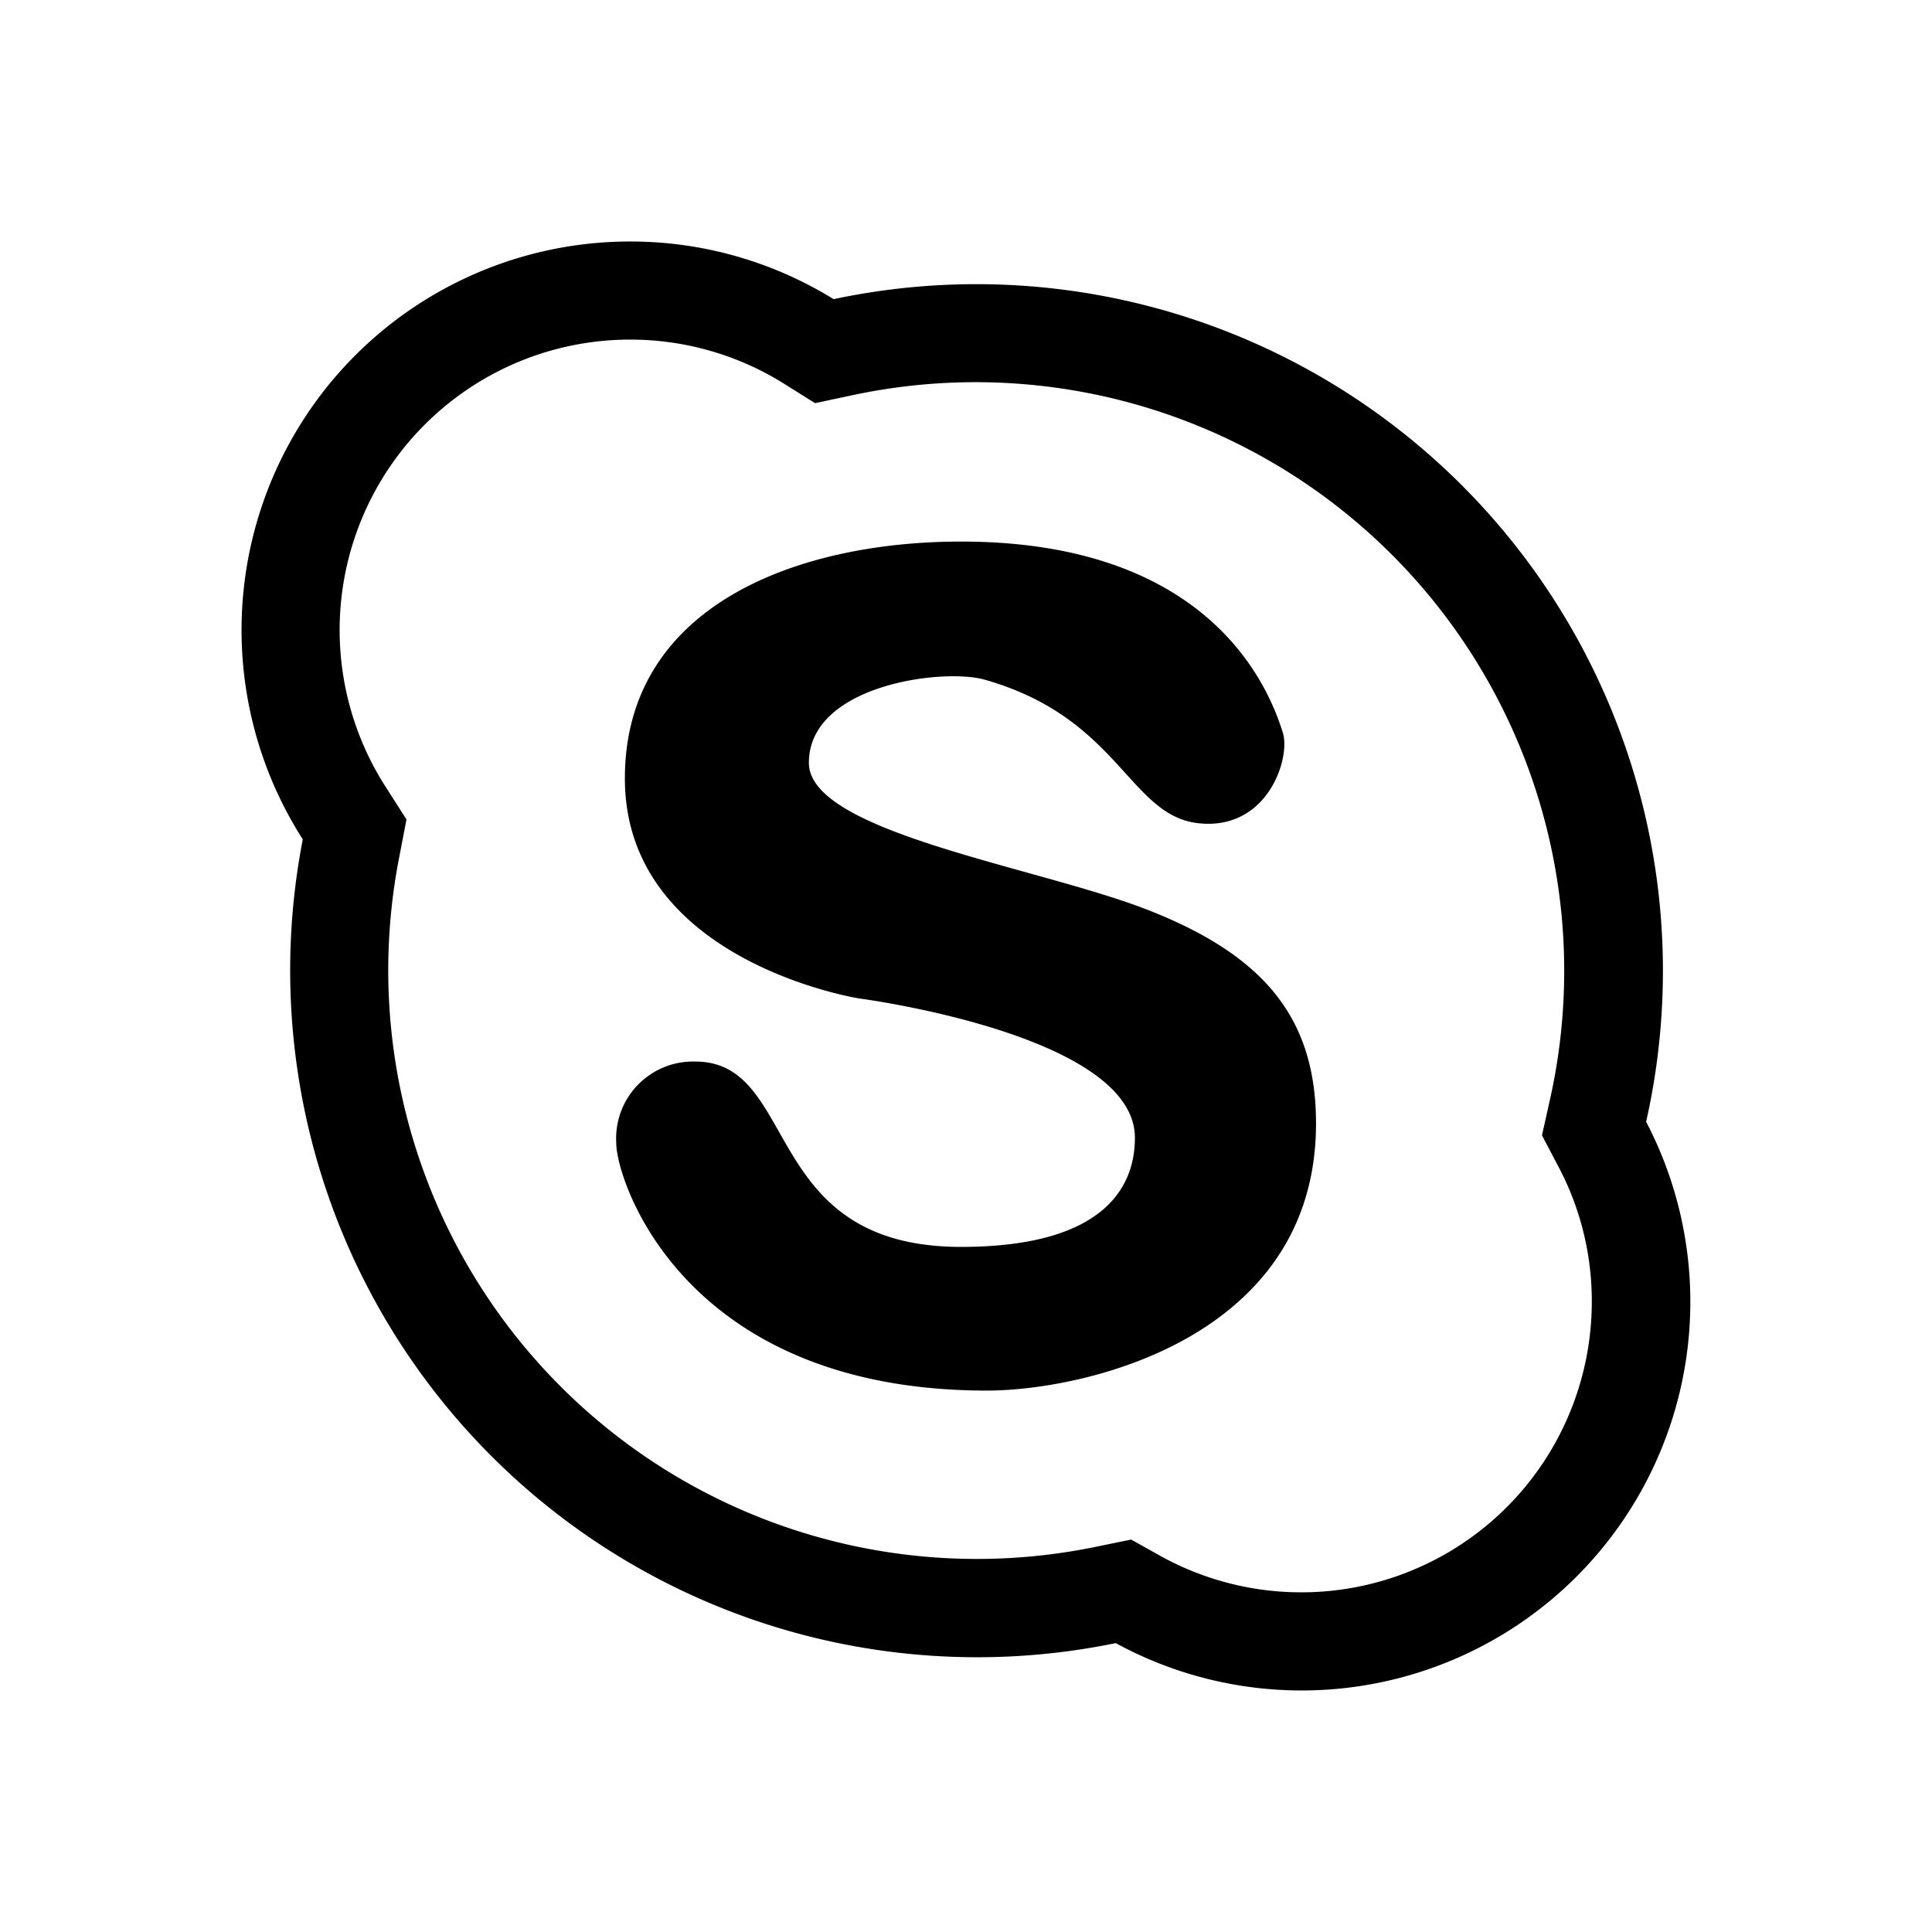
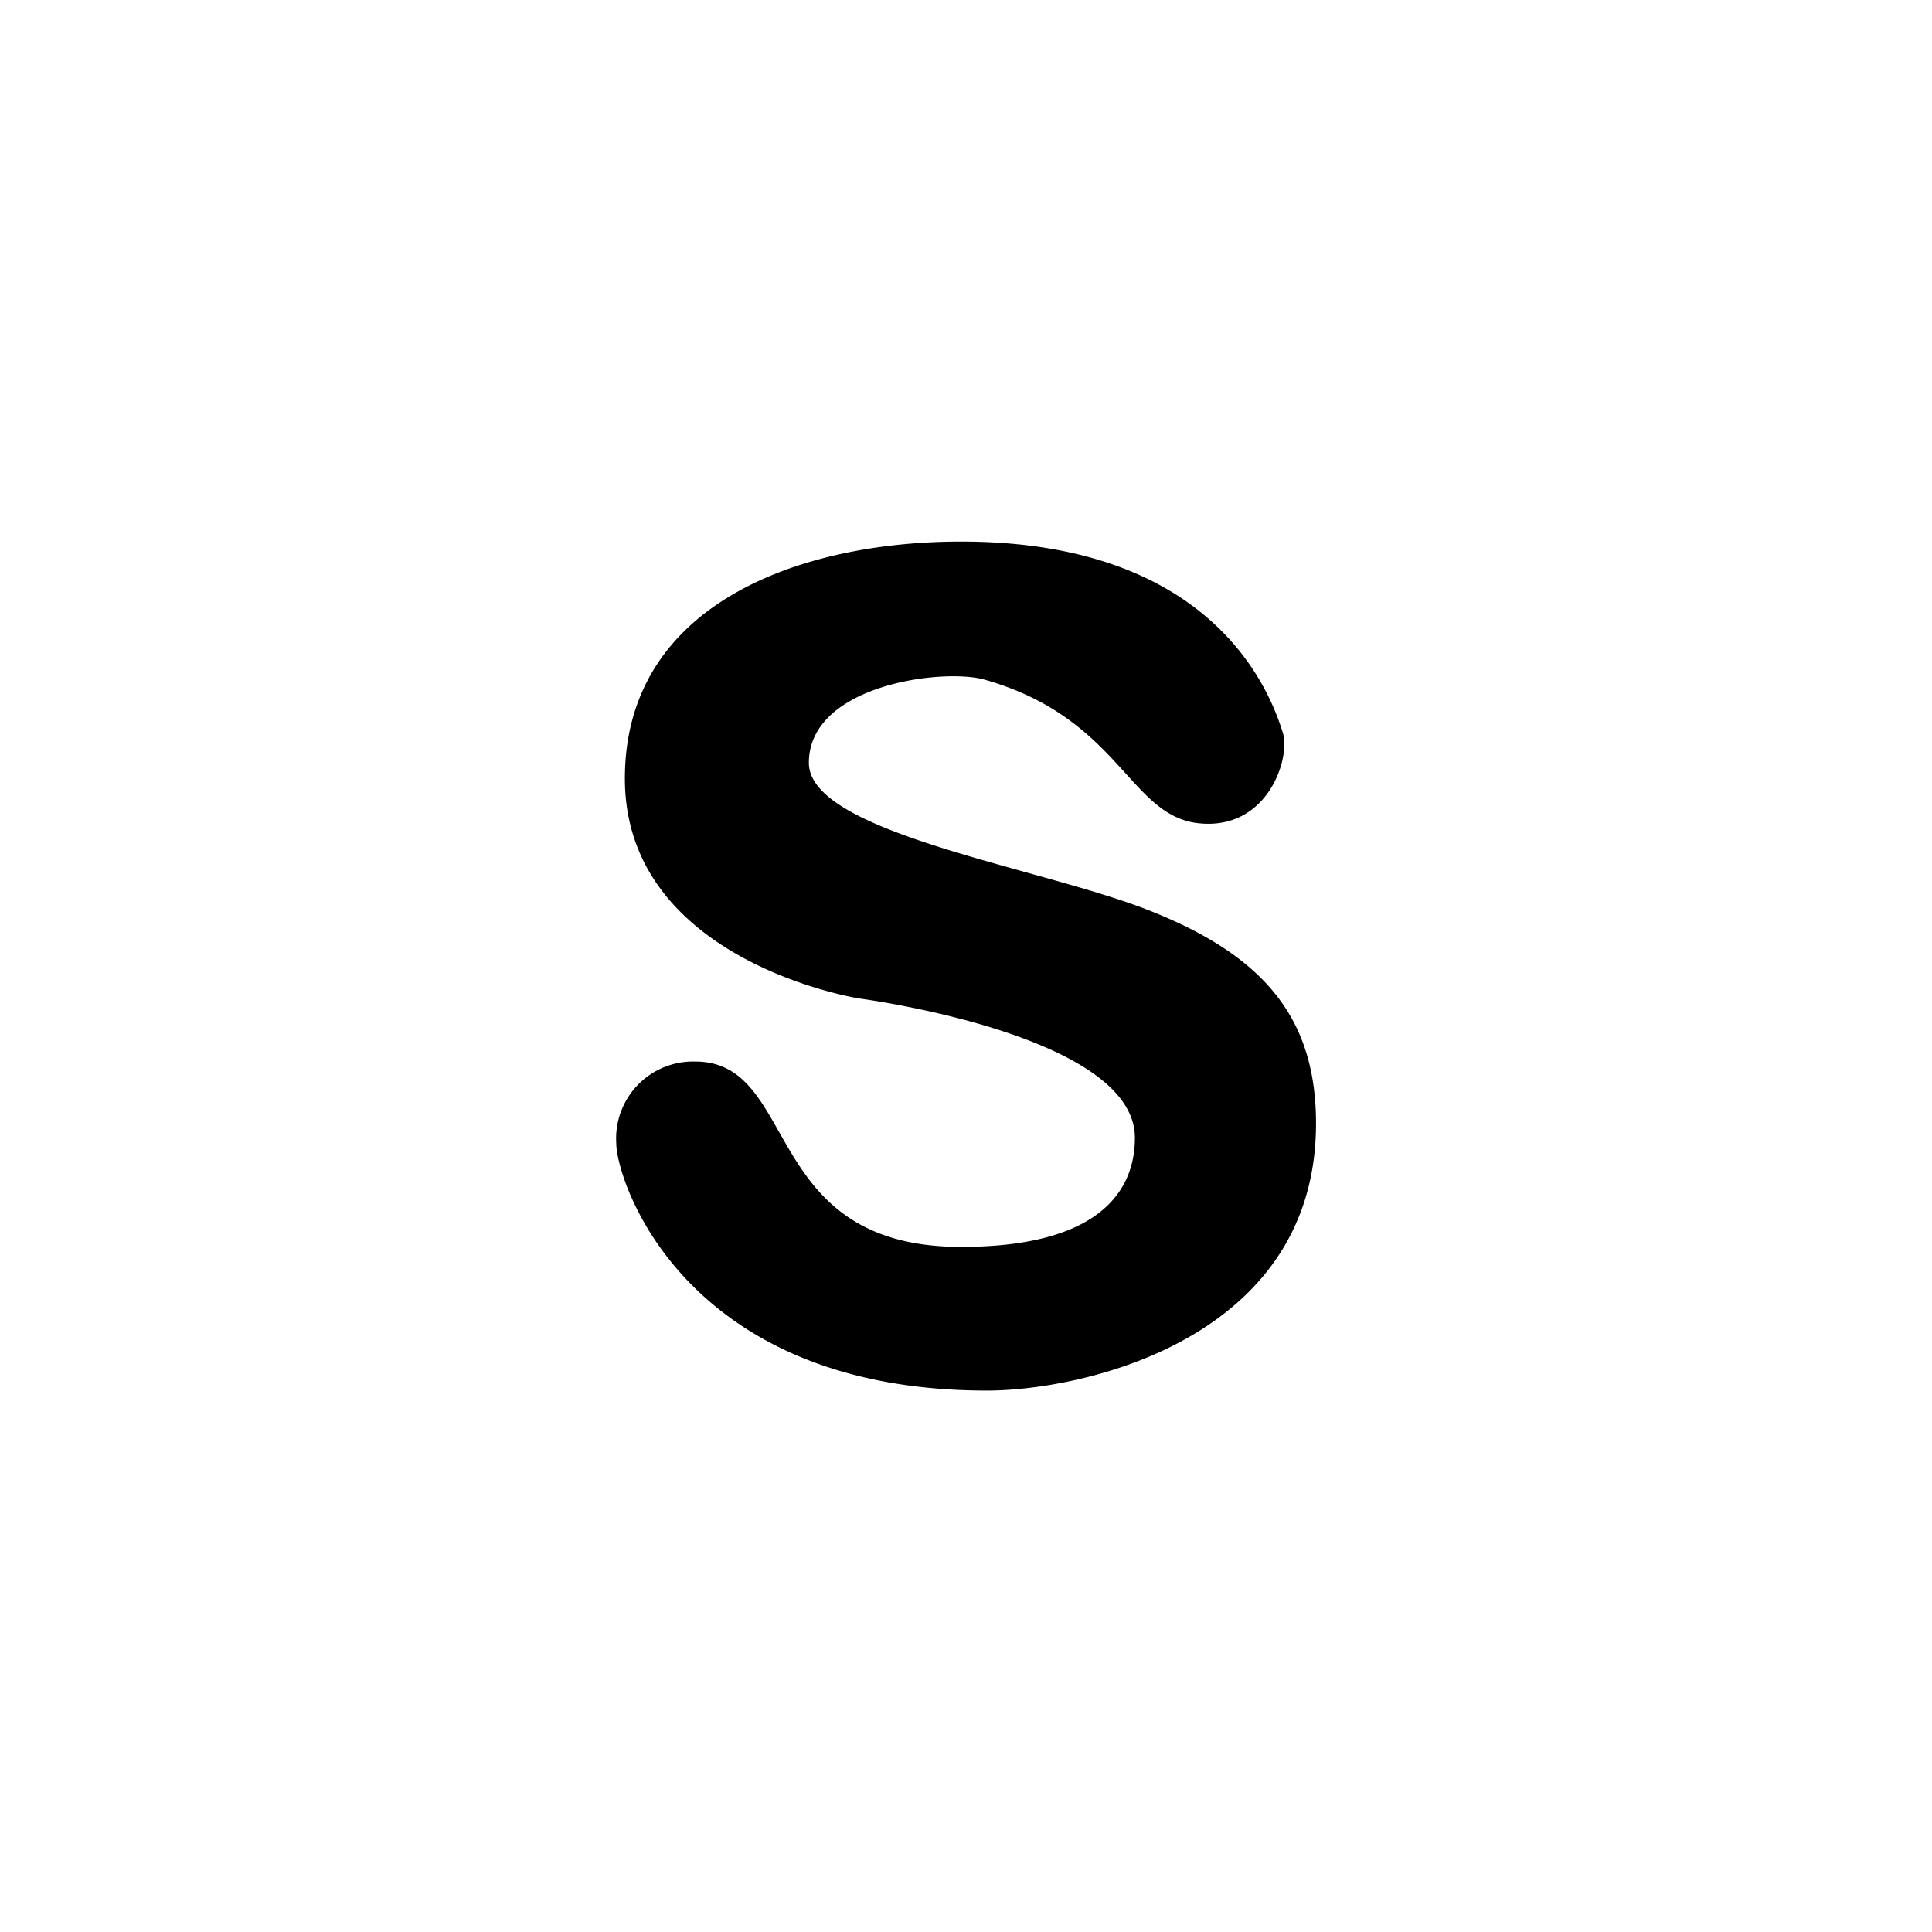
<svg xmlns="http://www.w3.org/2000/svg" data-name="Layer 1" id="Layer_1" viewBox="0 0 128 128">
  <defs>
    <style>.cls-1{fill:#000;}</style>
  </defs>
  <title />
-   <path class="cls-1" d="M41.75,22.5a19.19,19.19,0,0,1,10.08,2.85L54,26.71l2.54-.54a39,39,0,0,1,46.14,46.72l-.52,2.33,1.11,2.11a19,19,0,0,1,2.19,8.92A19.25,19.25,0,0,1,77,103.15L74.94,102l-2.34.48A39,39,0,0,1,26.44,56.84l.49-2.55-1.4-2.19A19.24,19.24,0,0,1,41.75,22.5m0-6.5A25.74,25.74,0,0,0,20.06,55.61a45.51,45.51,0,0,0,53.86,53.25,25.75,25.75,0,0,0,35.14-34.54,45.49,45.49,0,0,0-53.83-54.5A25.62,25.62,0,0,0,41.75,16Z" />
  <path class="cls-1" d="M41.4,51.58c0-11.52,11.52-15.7,22.27-15.7,16.66,0,20.44,9.84,21.32,12.66.53,1.68-1,6.51-5.6,6s-5.23-7-14.19-9.52c-2.75-.76-11.61.35-11.61,5.52,0,4.6,15,6.86,22.37,9.71,7.72,3,11.23,7.14,11.23,14.18,0,14.28-15.42,17.7-21.8,17.7-20.18,0-24.56-14-24.56-16.37a5.1,5.1,0,0,1,5.23-5.43c6.95,0,4.28,12.28,17.61,12.28,10.47,0,11.52-4.85,11.52-7.23,0-6.85-18.27-9.23-18.27-9.23S41.4,63.71,41.4,51.58Z" />
</svg>